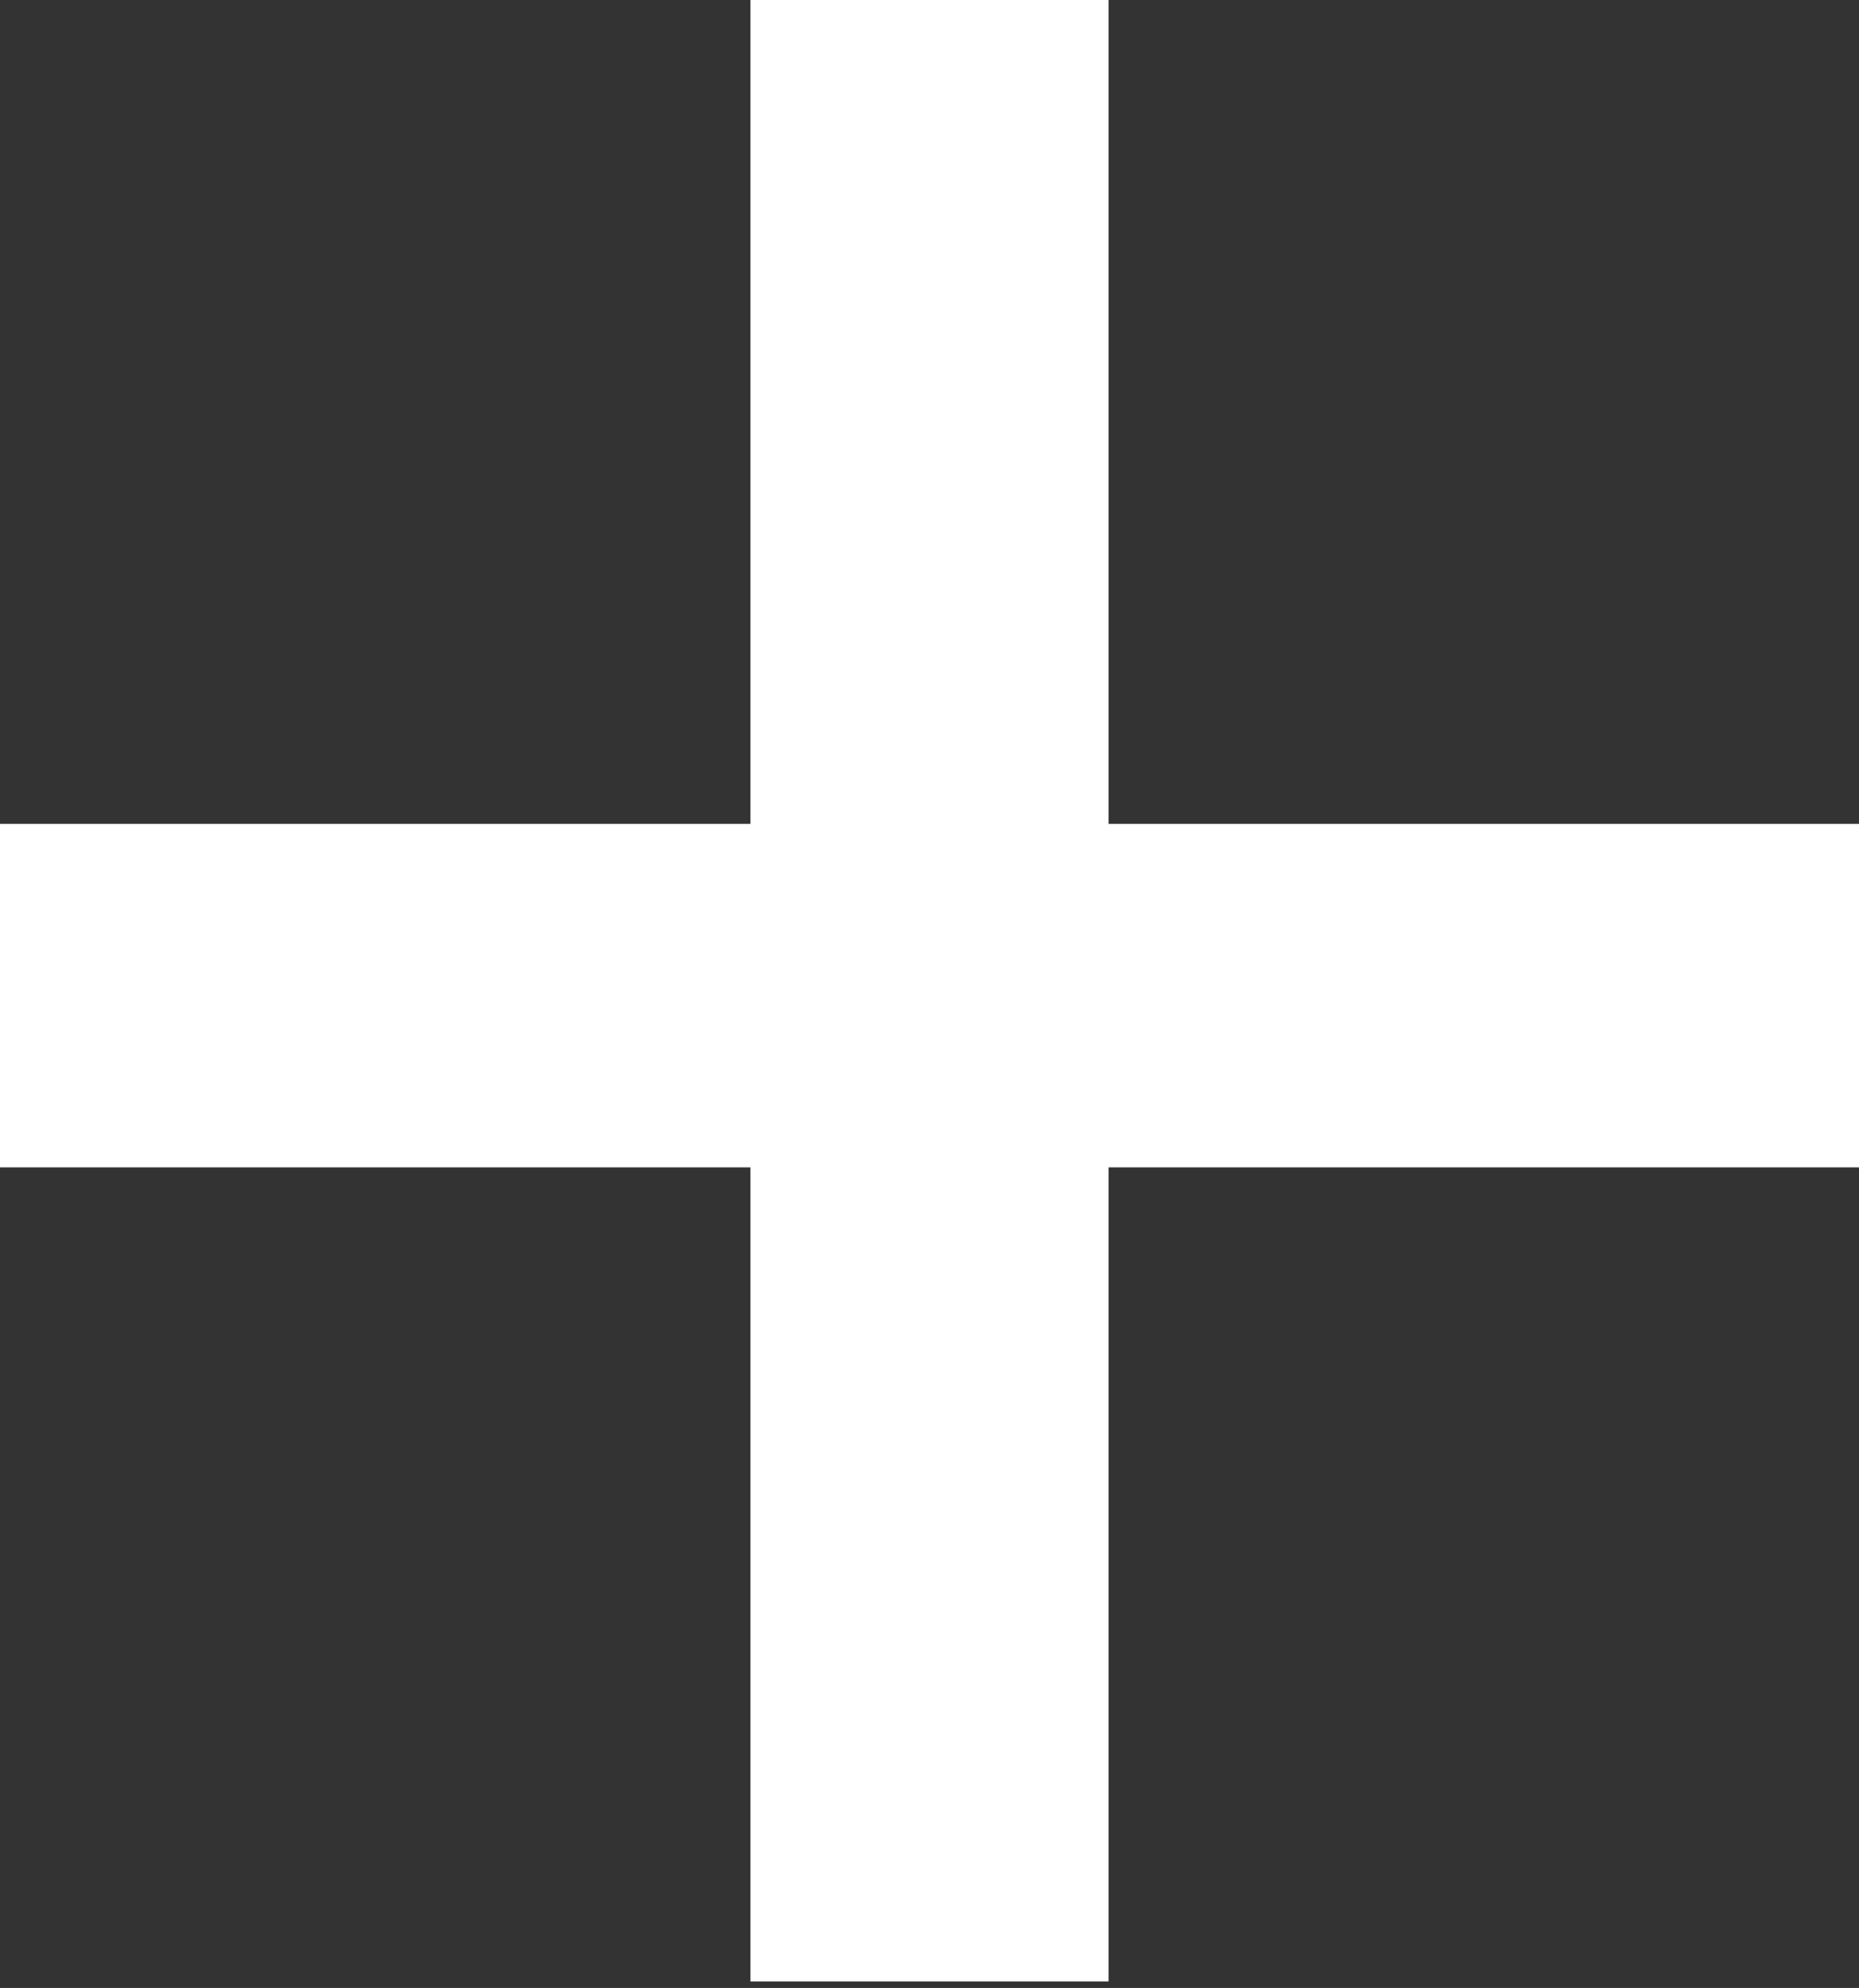
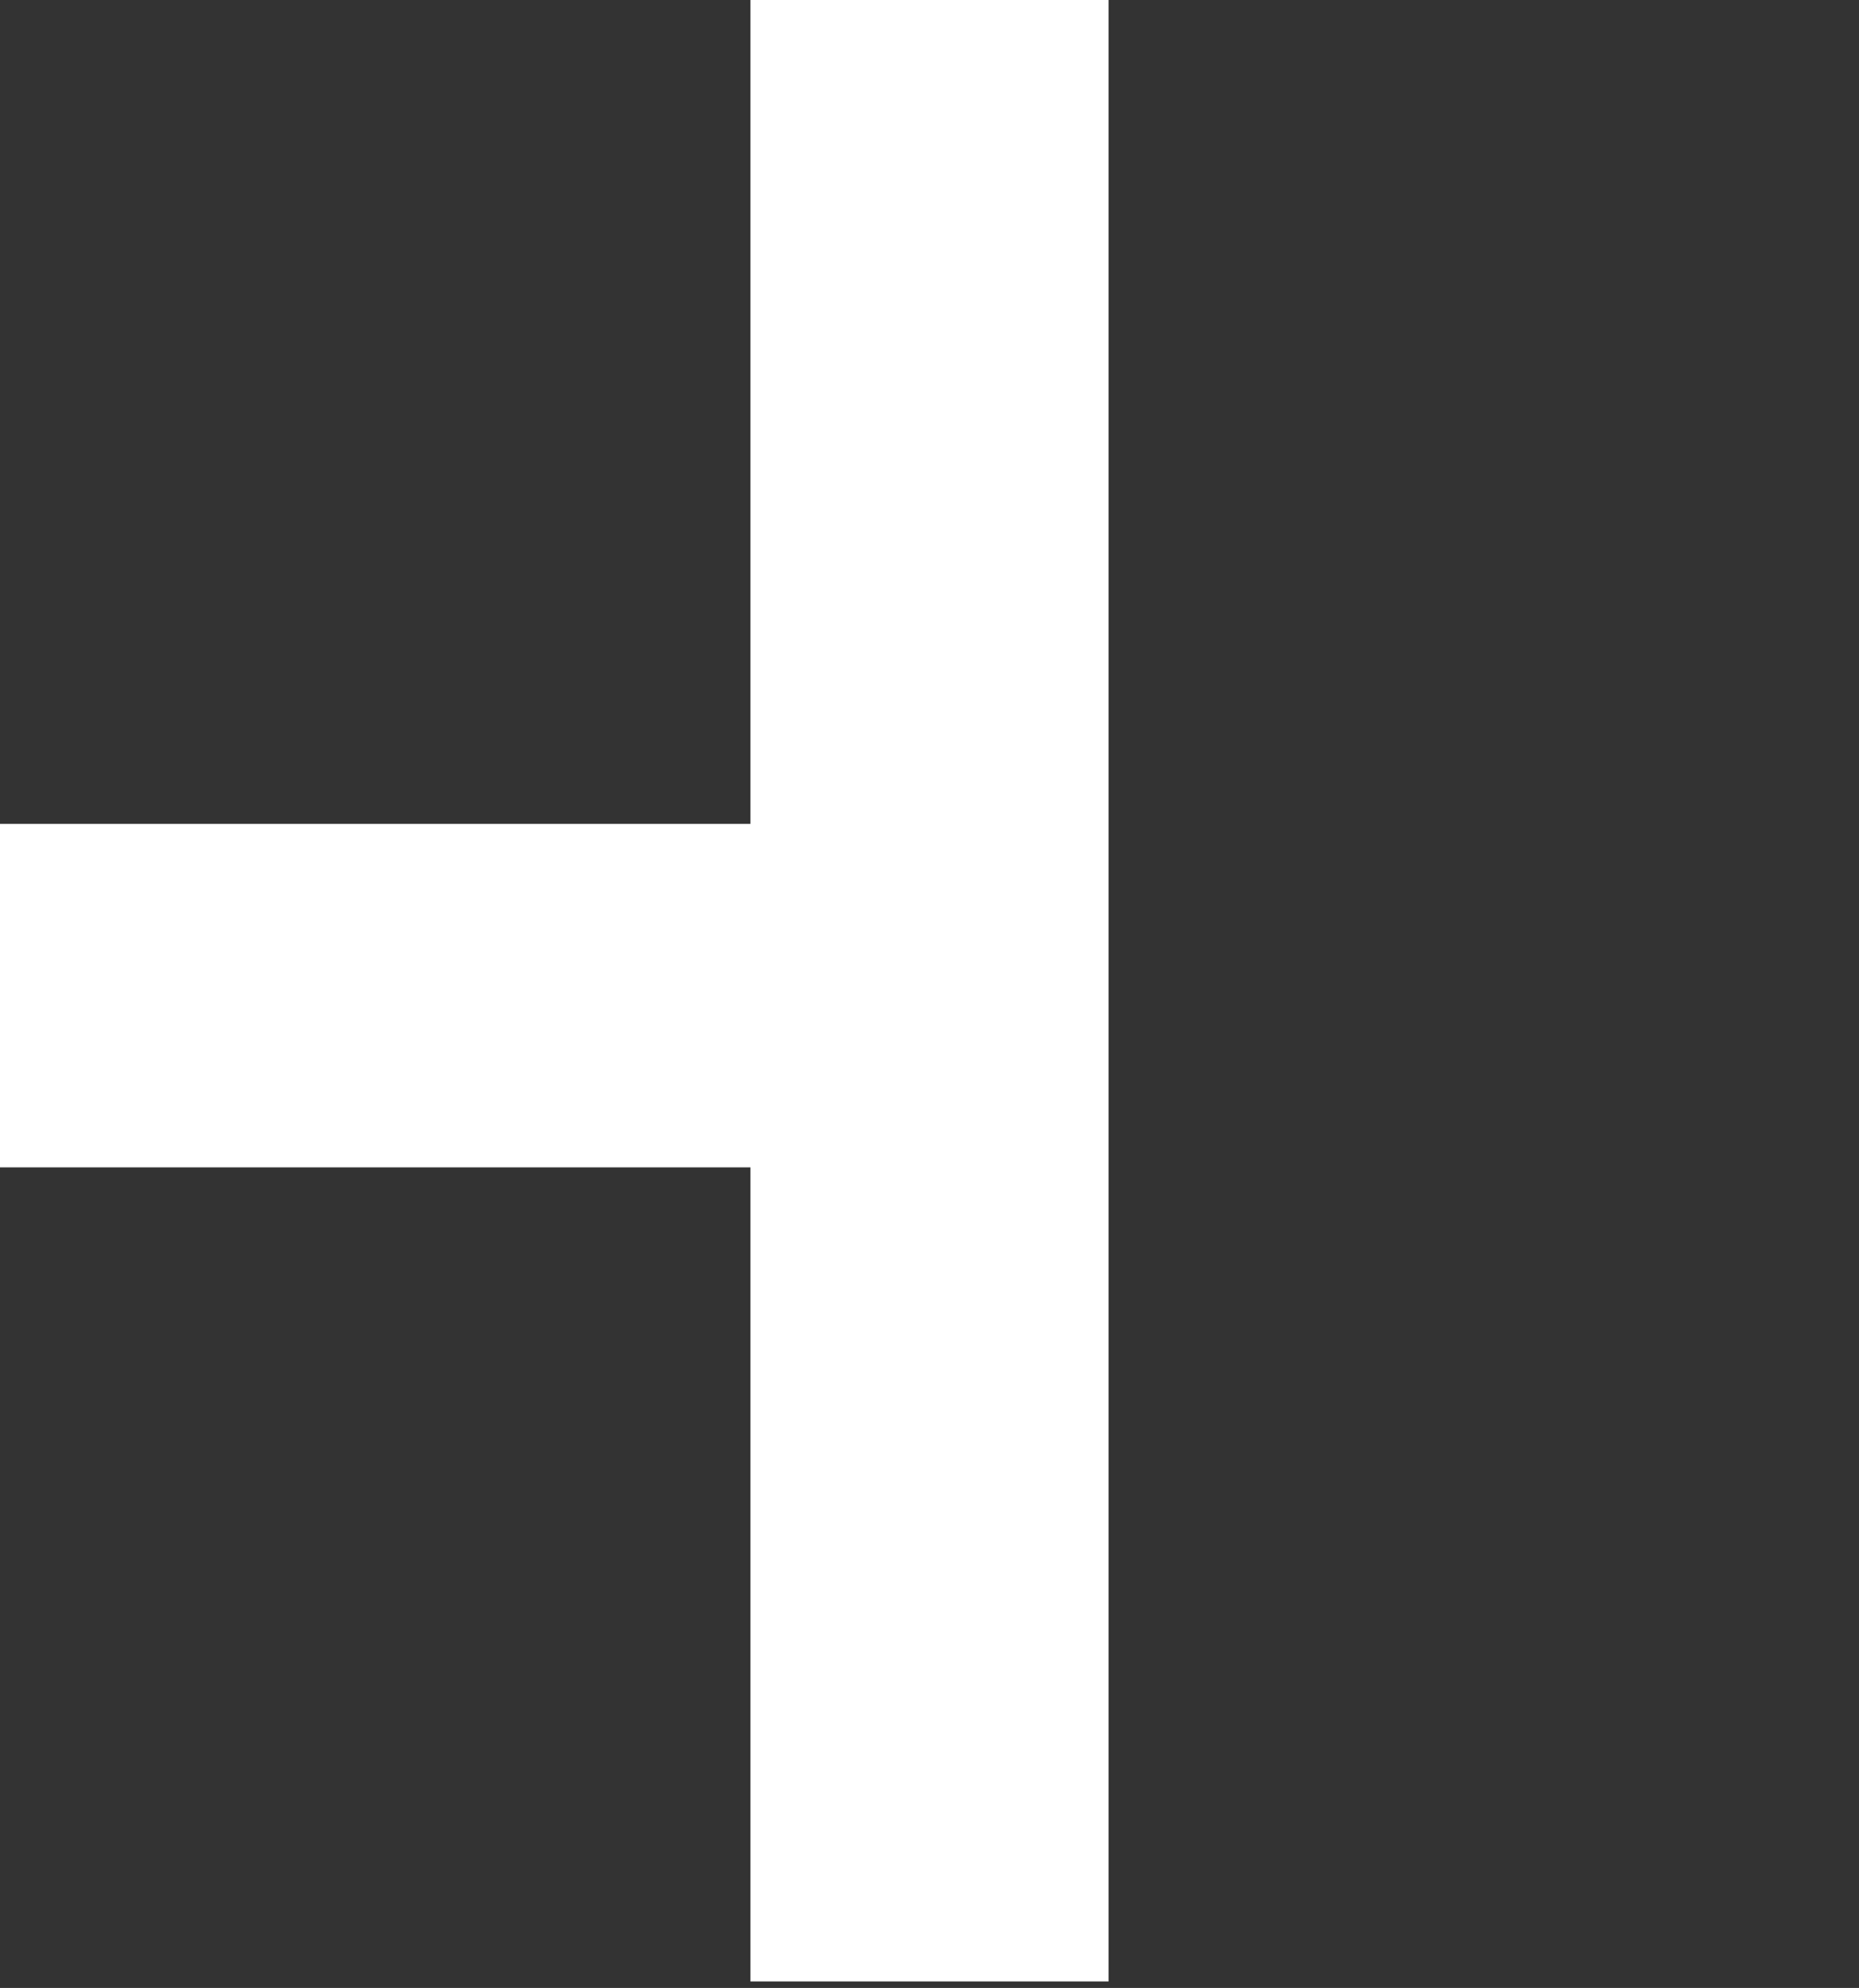
<svg xmlns="http://www.w3.org/2000/svg" viewBox="0 0 11.42 12.21">
  <rect x="0" y="0" width="11.42" height="12.21" fill="#333333" stroke="none" />
  <defs>
    <style>.cls-1{fill:#fff;}</style>
  </defs>
  <title>plus_w</title>
  <g id="Capa_2" data-name="Capa 2">
    <g id="menú_desplegado" data-name="menú desplegado">
-       <path class="cls-1" d="M0,5.06H4.61V0h2.2V5.06h4.61V7.17H6.81v5H4.61v-5H0Z" />
+       <path class="cls-1" d="M0,5.06H4.61V0h2.2V5.06V7.17H6.81v5H4.61v-5H0Z" />
    </g>
  </g>
</svg>